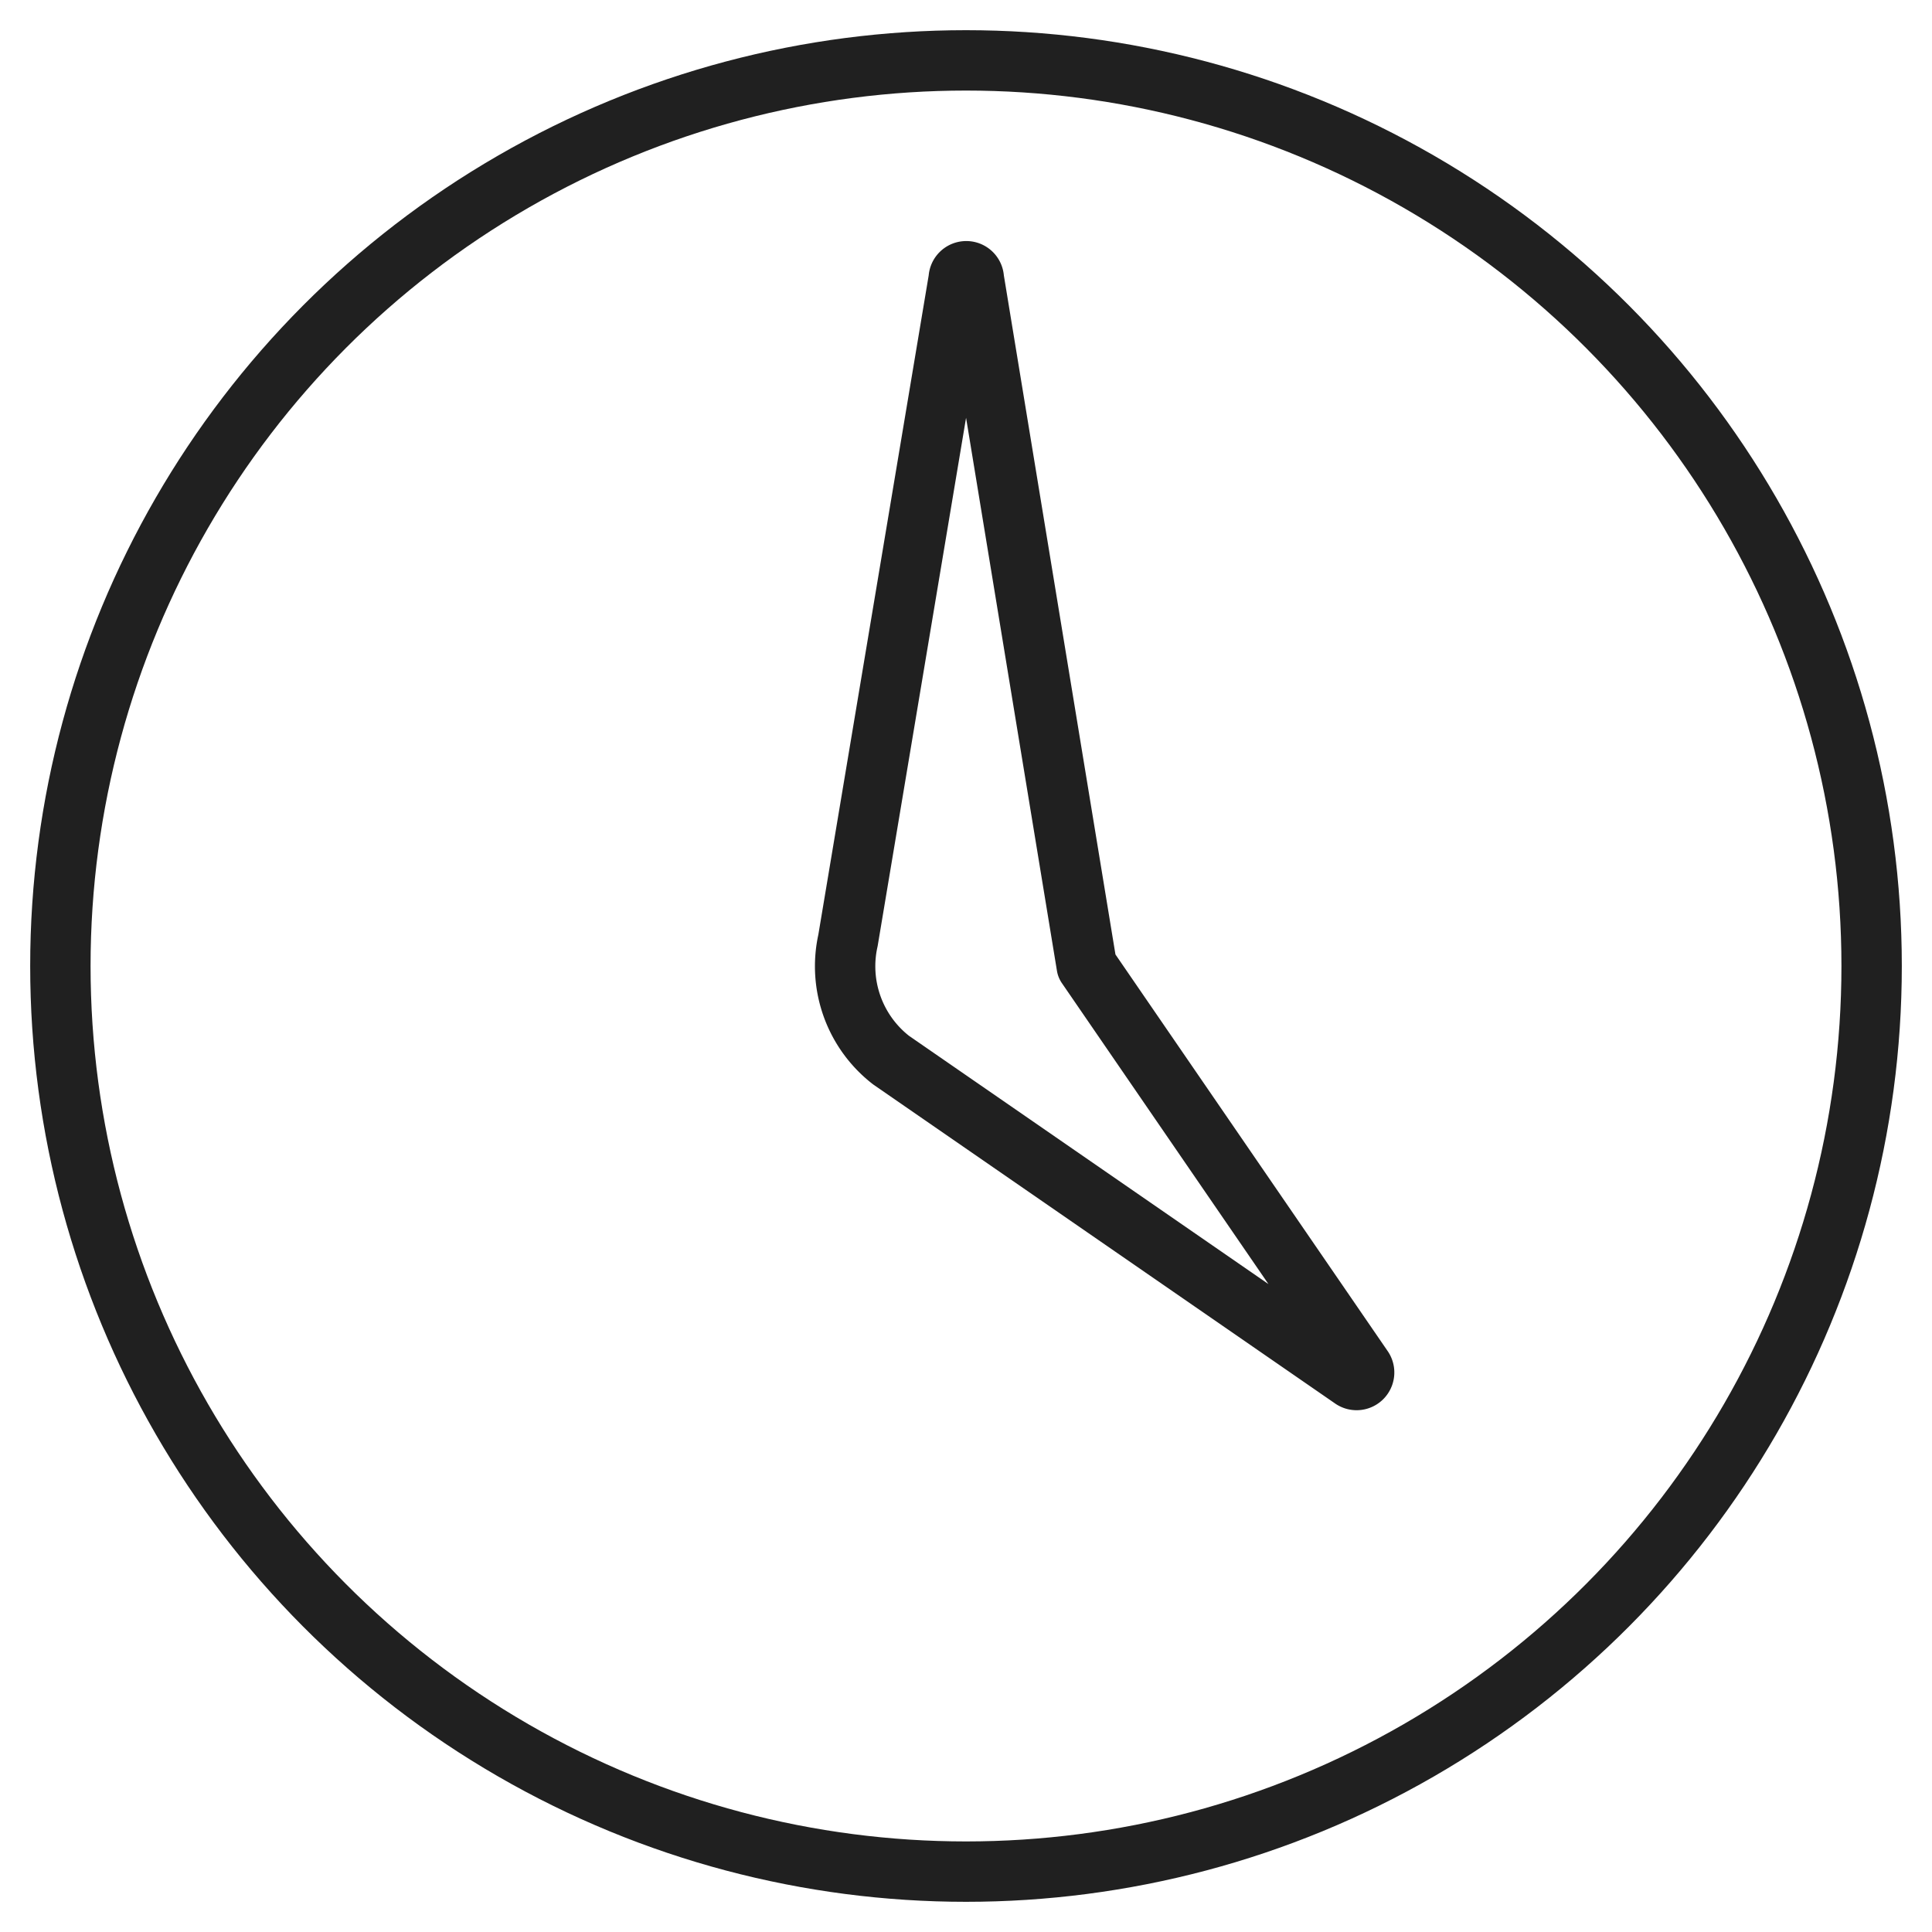
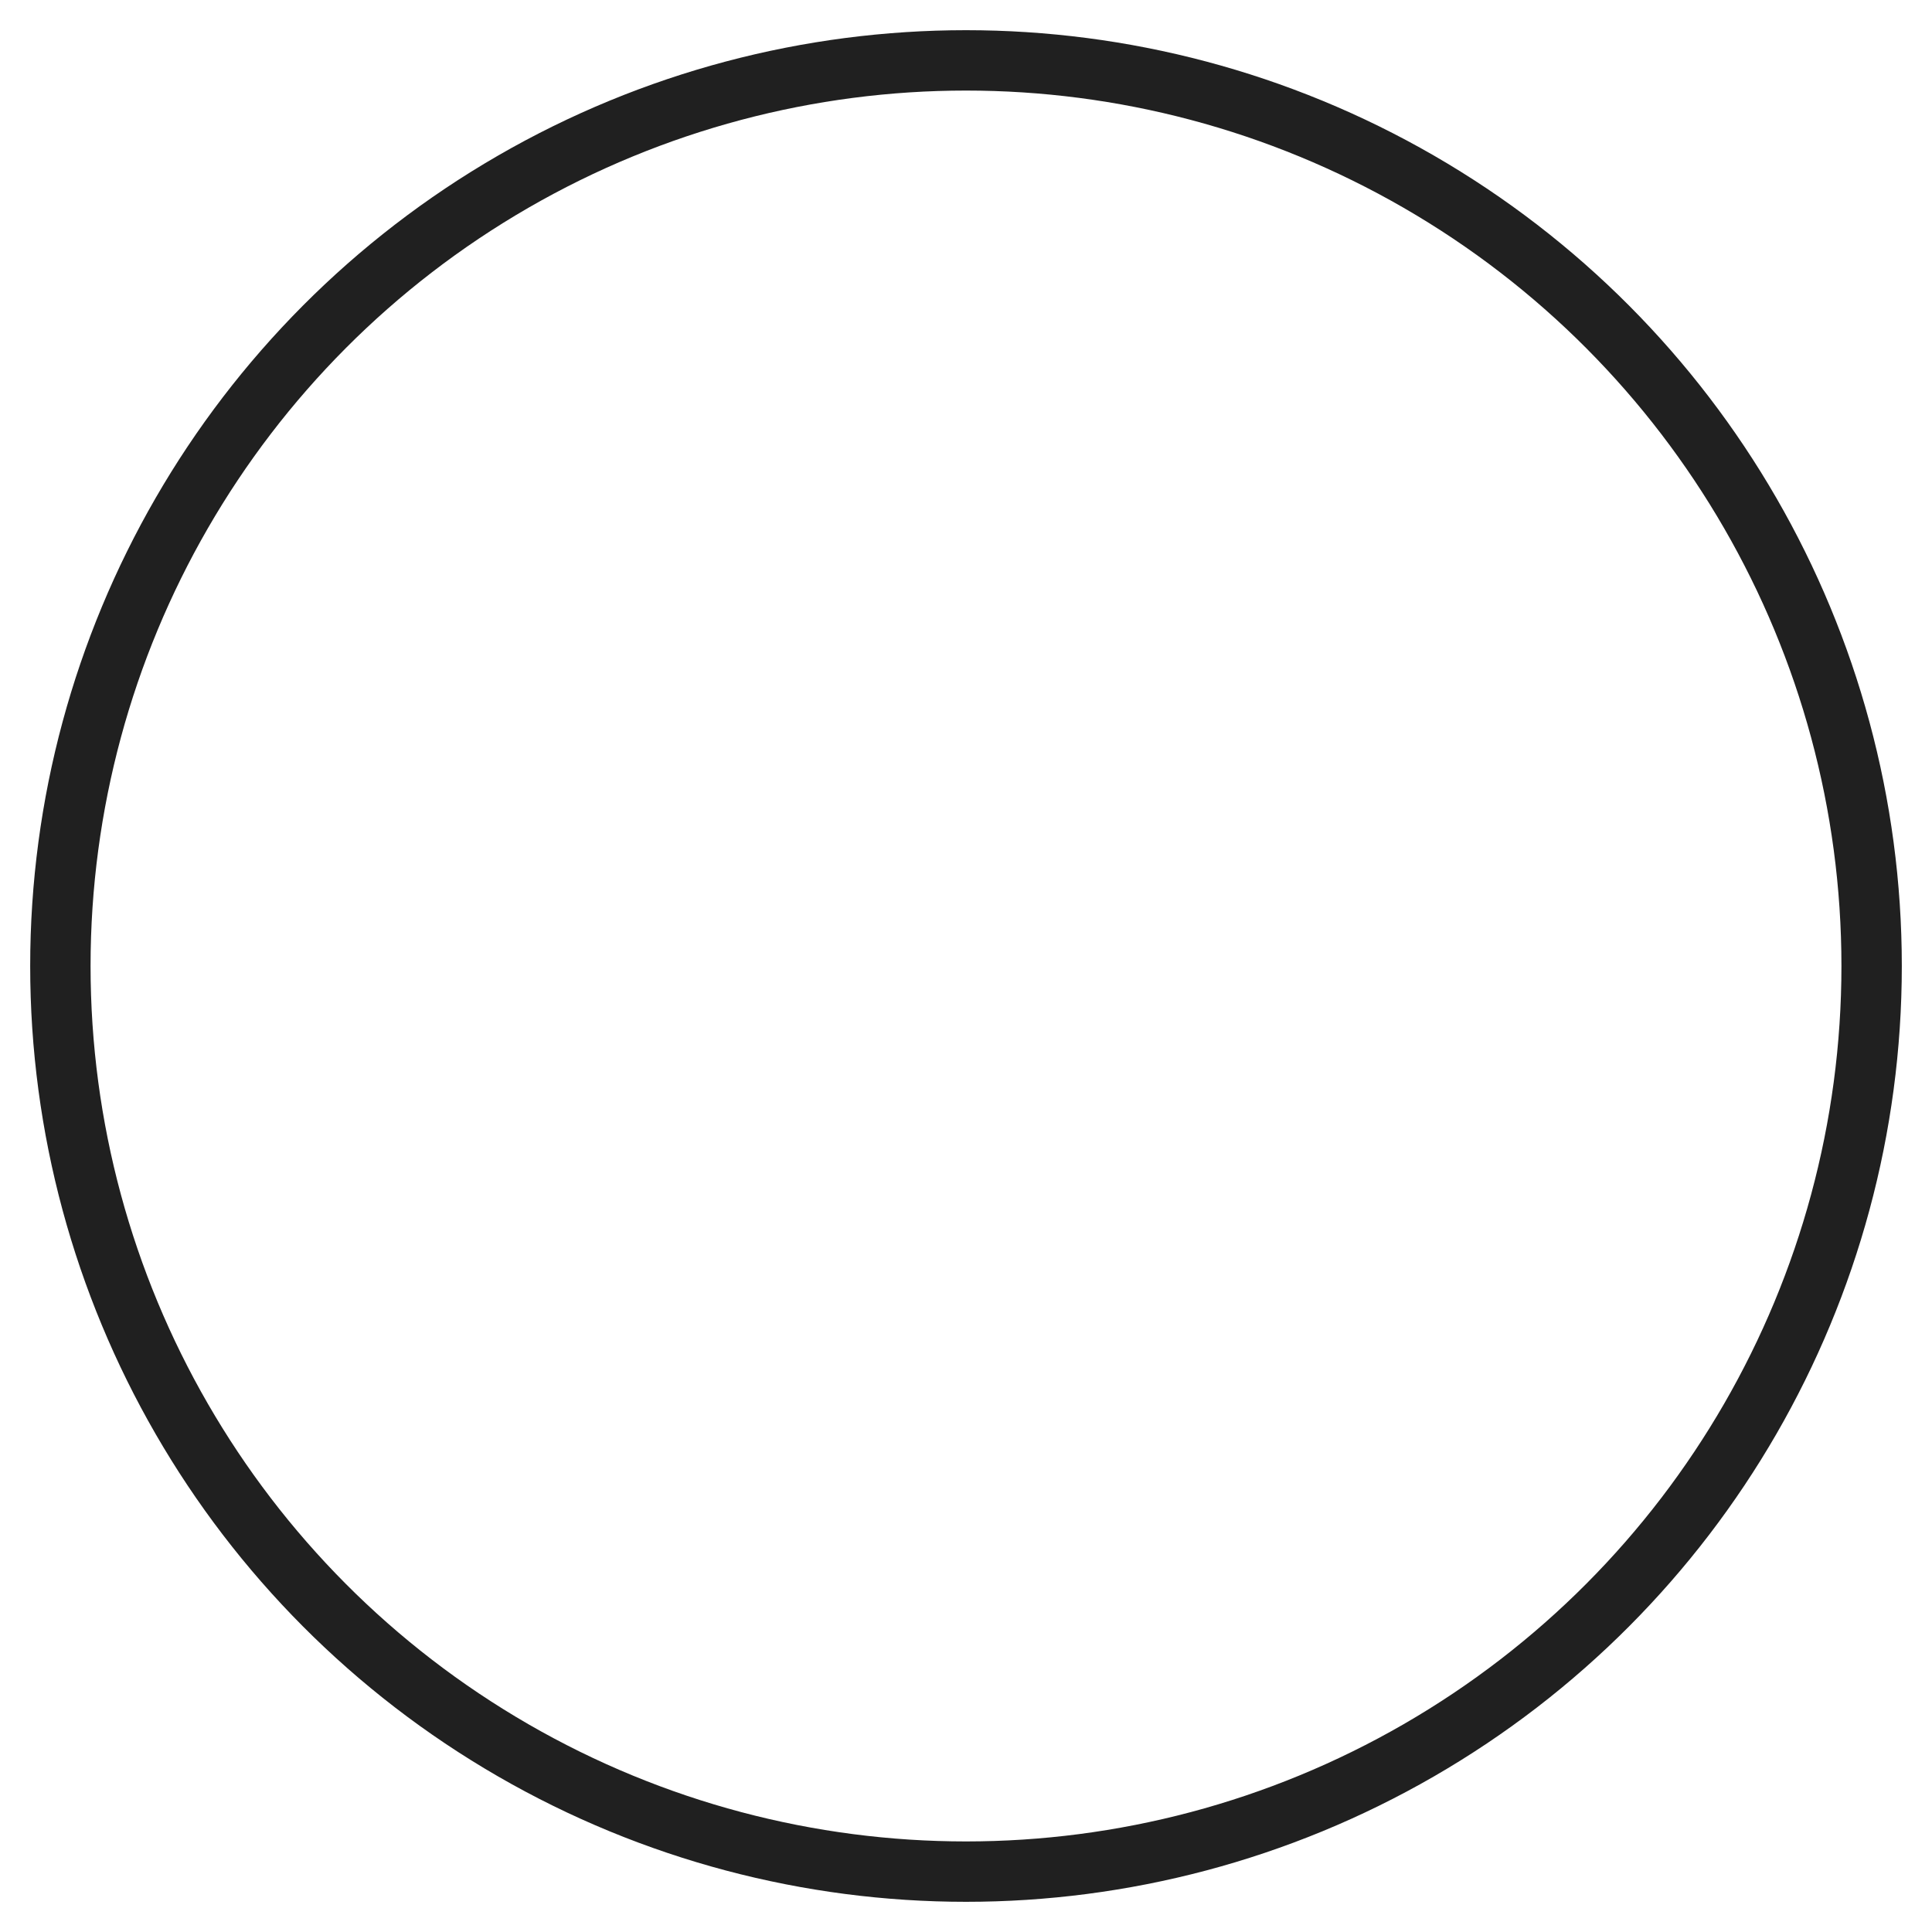
<svg xmlns="http://www.w3.org/2000/svg" viewBox="0 0 64 64" aria-labelledby="title" aria-describedby="desc" role="img">
  <title>Timing</title>
  <desc>A line styled icon from Orion Icon Library.</desc>
  <circle stroke-width="2" stroke-miterlimit="10" stroke-linecap="round" stroke="#202020" fill="none" r="30" cy="32" cx="32" data-name="layer2" stroke-linejoin="round" />
-   <path stroke-width="2" stroke-miterlimit="10" stroke-linecap="round" stroke="#202020" fill="none" d="M44.79 45.666a.25.25 0 0 0 .348-.352L36 32 32.259 9.235a.25.25 0 0 0-.5 0L28.091 31.15a3.936 3.936 0 0 0 1.427 3.968z" data-name="layer1" stroke-linejoin="round" />
</svg>